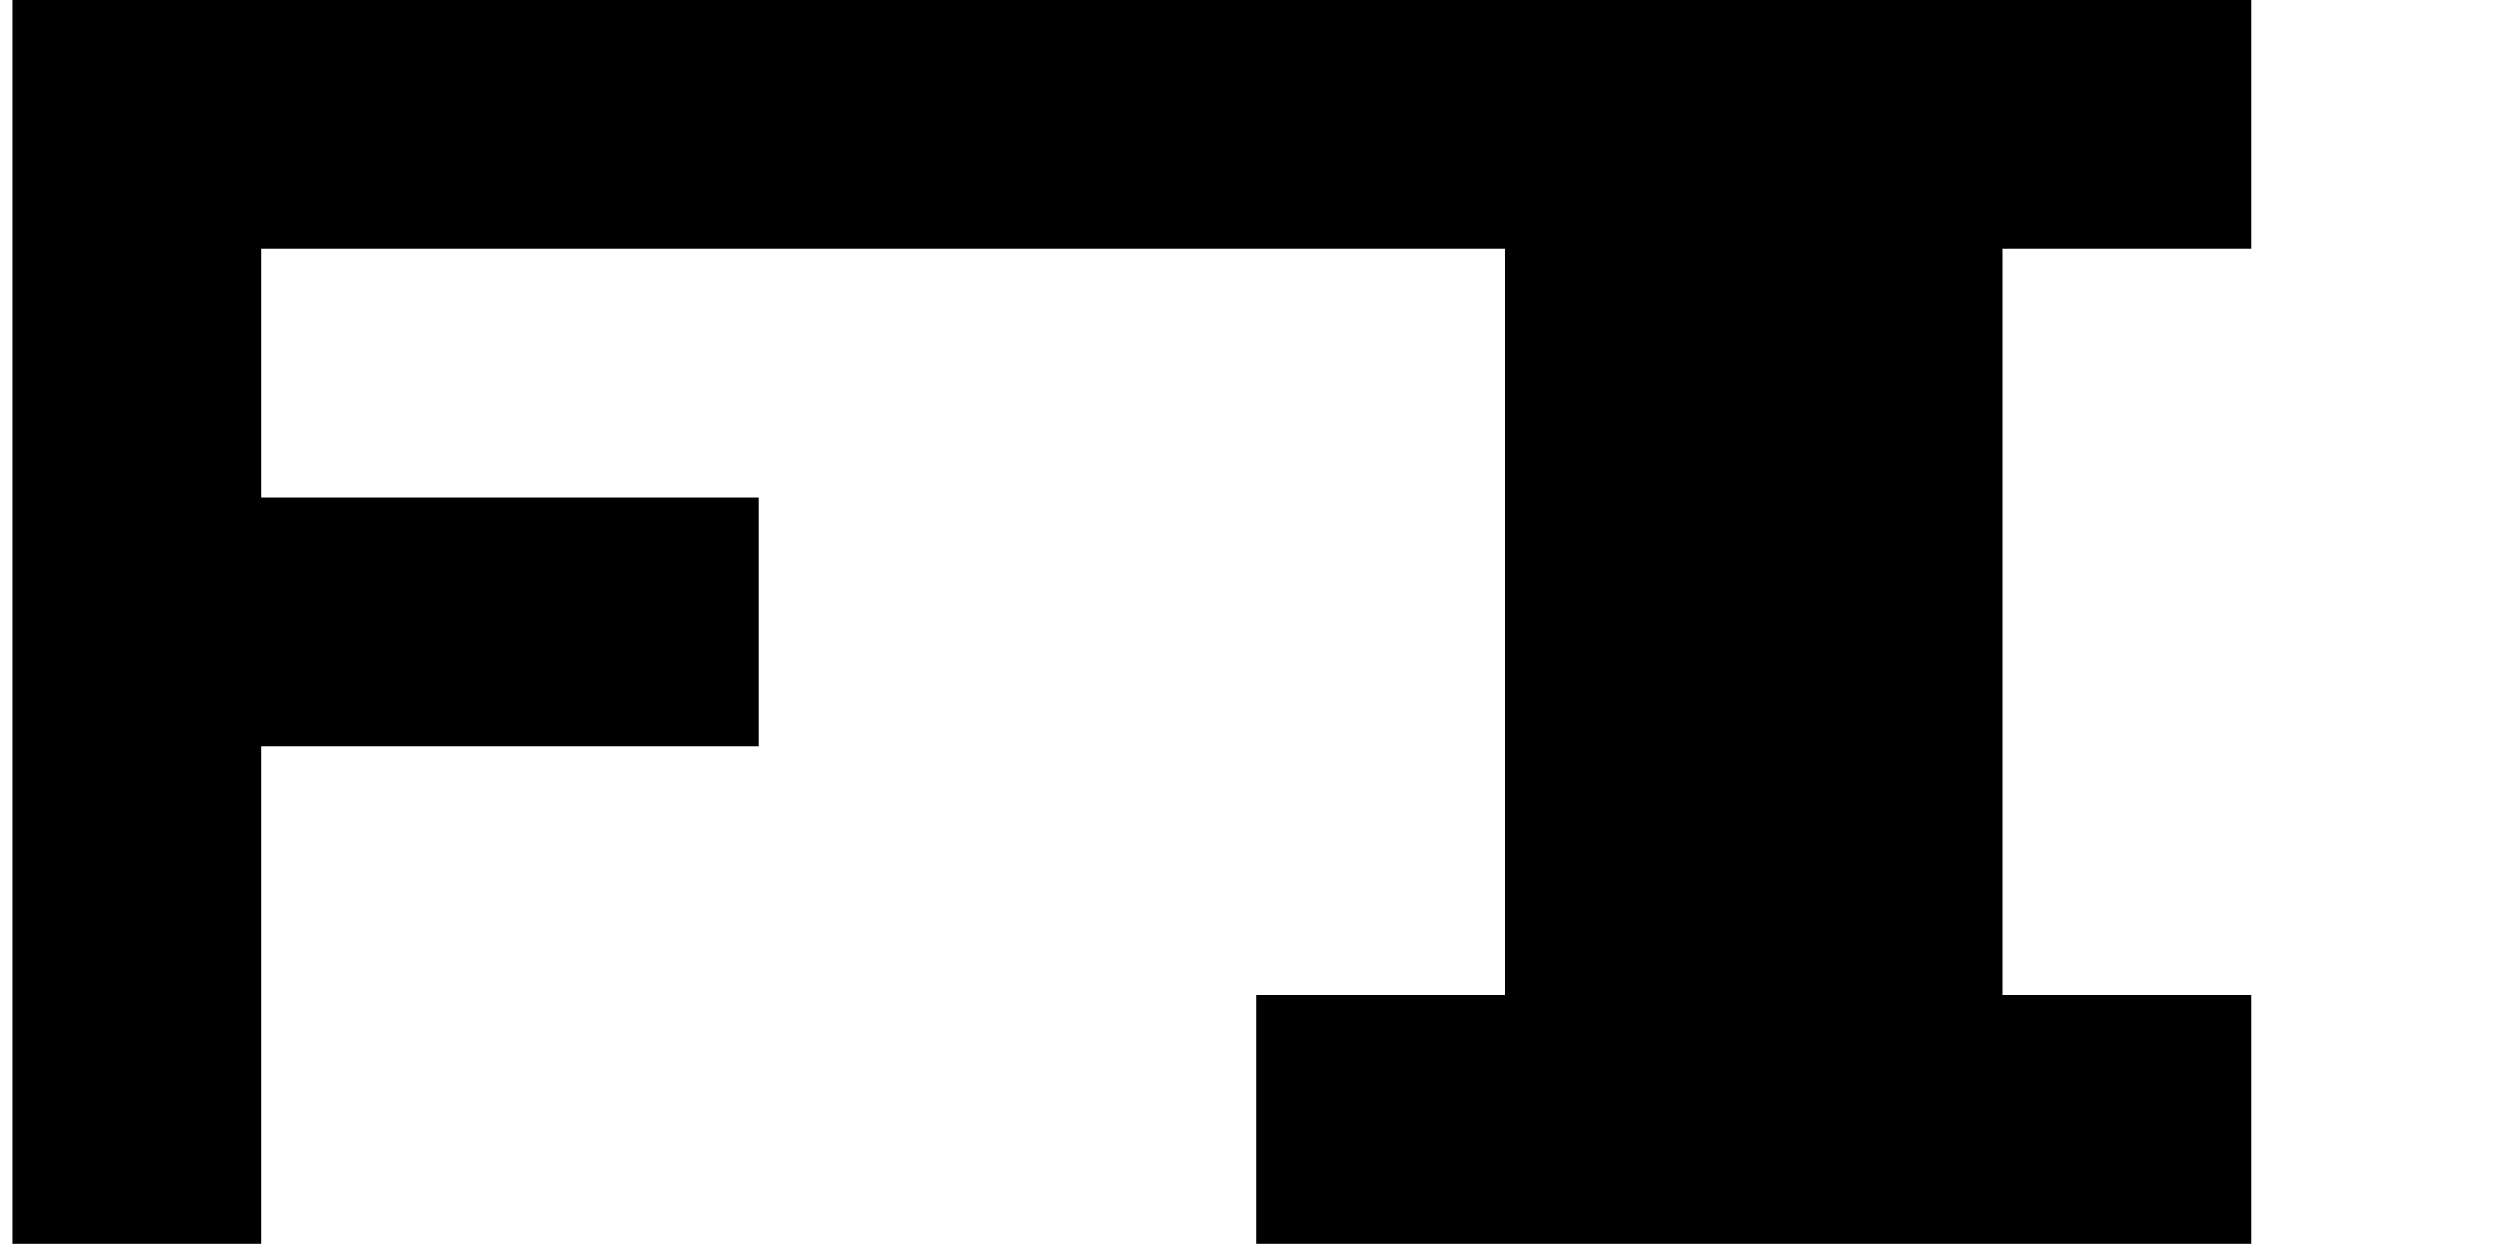
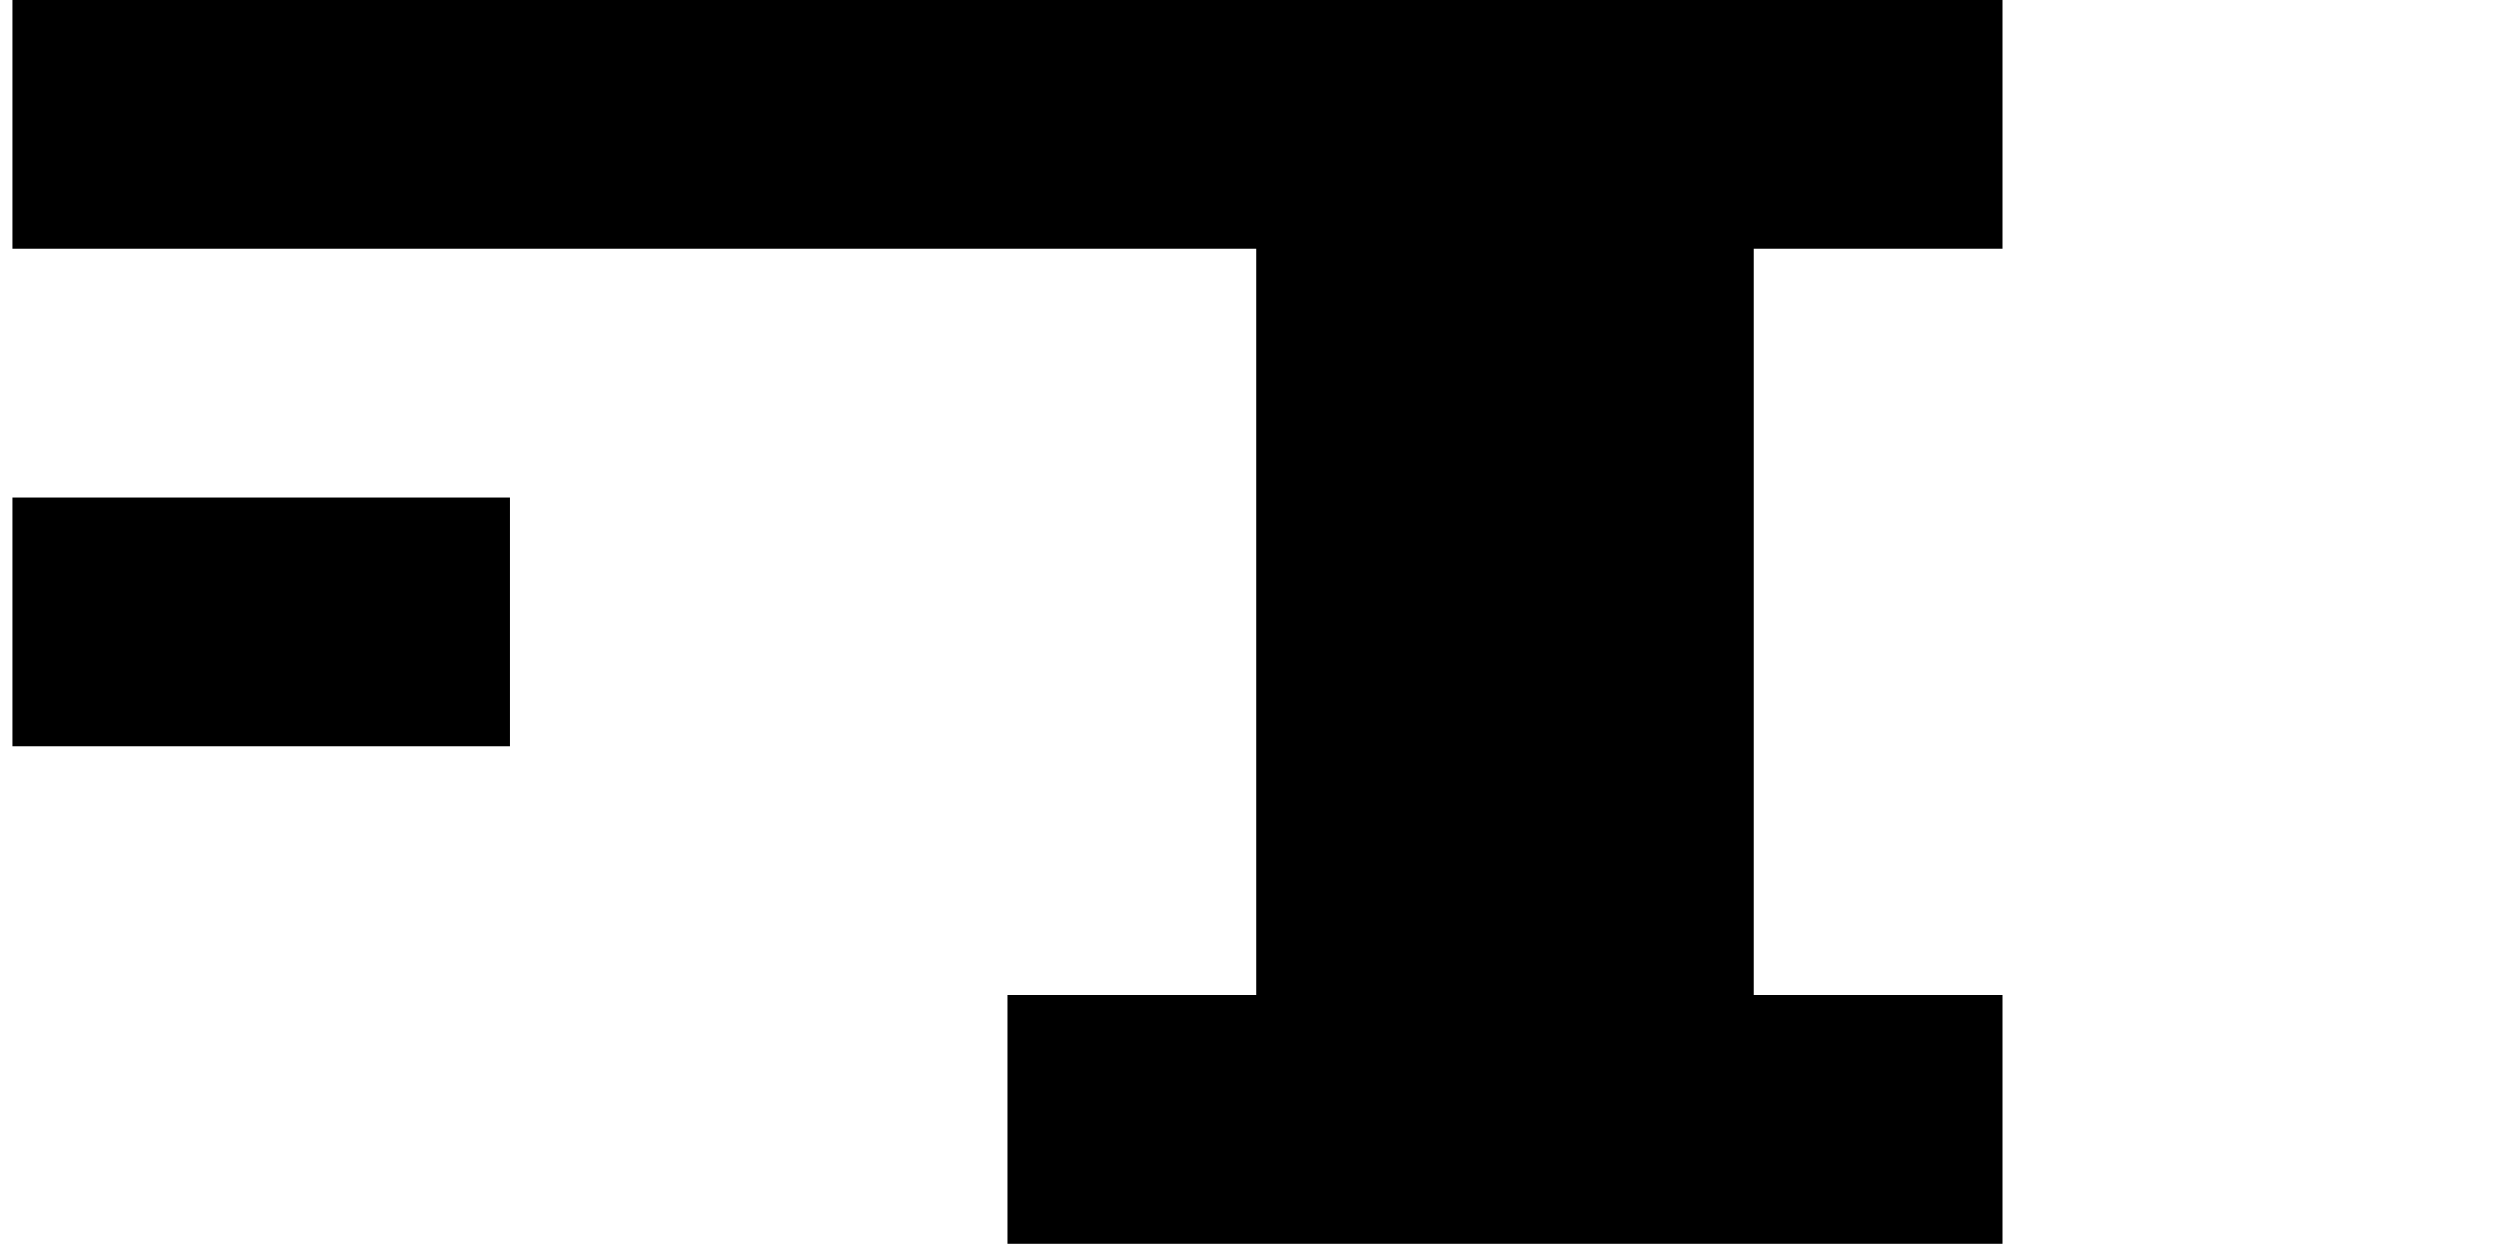
<svg xmlns="http://www.w3.org/2000/svg" version="1.1" viewBox="-10 0 2010 1000">
-   <path fill="currentColor" d="M0 1000v-200v-200v-200v-200v-200h200h200h200h200h200h200h200h200h200v200h-200v200v200v200h200v200h-200h-200h-200h-200v-200h200v-200v-200v-200h-200h-200h-200h-200h-200v200h200h200v200h-200h-200v200v200h-200z" />
+   <path fill="currentColor" d="M0 1000v-200v-200v-200v-200v-200h200h200h200h200h200h200h200h200v200h-200v200v200v200h200v200h-200h-200h-200h-200v-200h200v-200v-200v-200h-200h-200h-200h-200h-200v200h200h200v200h-200h-200v200v200h-200z" />
</svg>